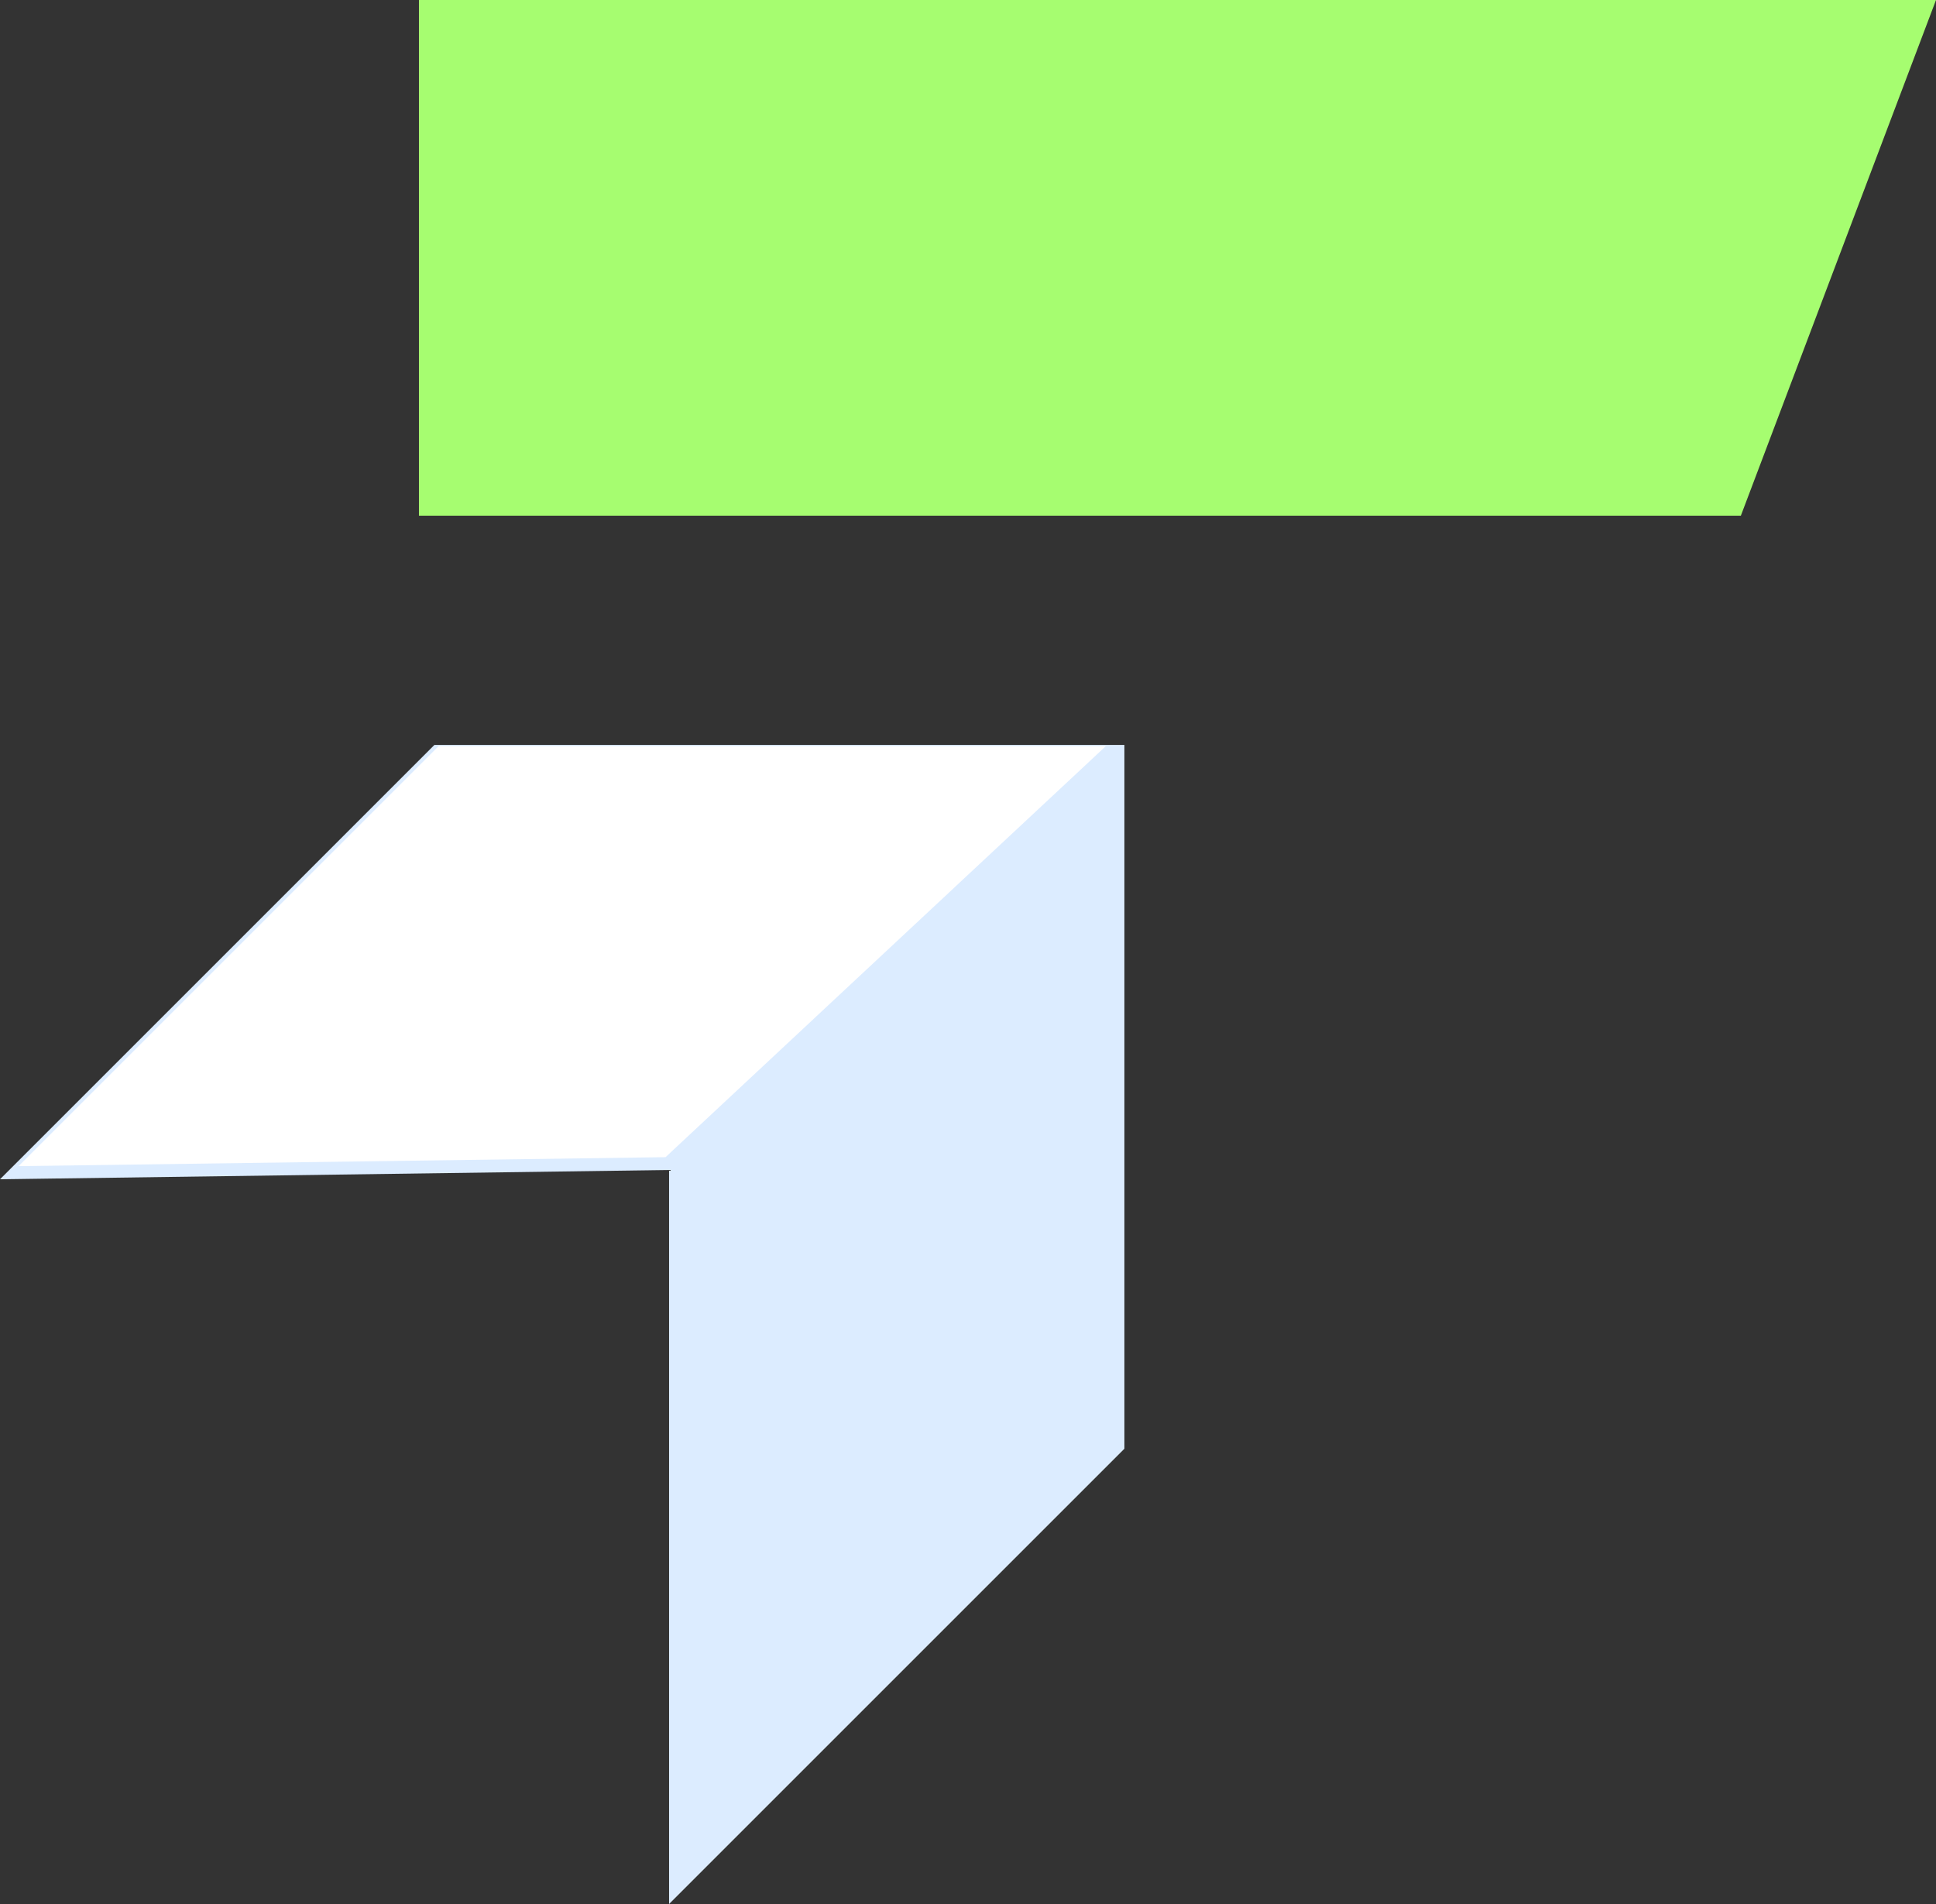
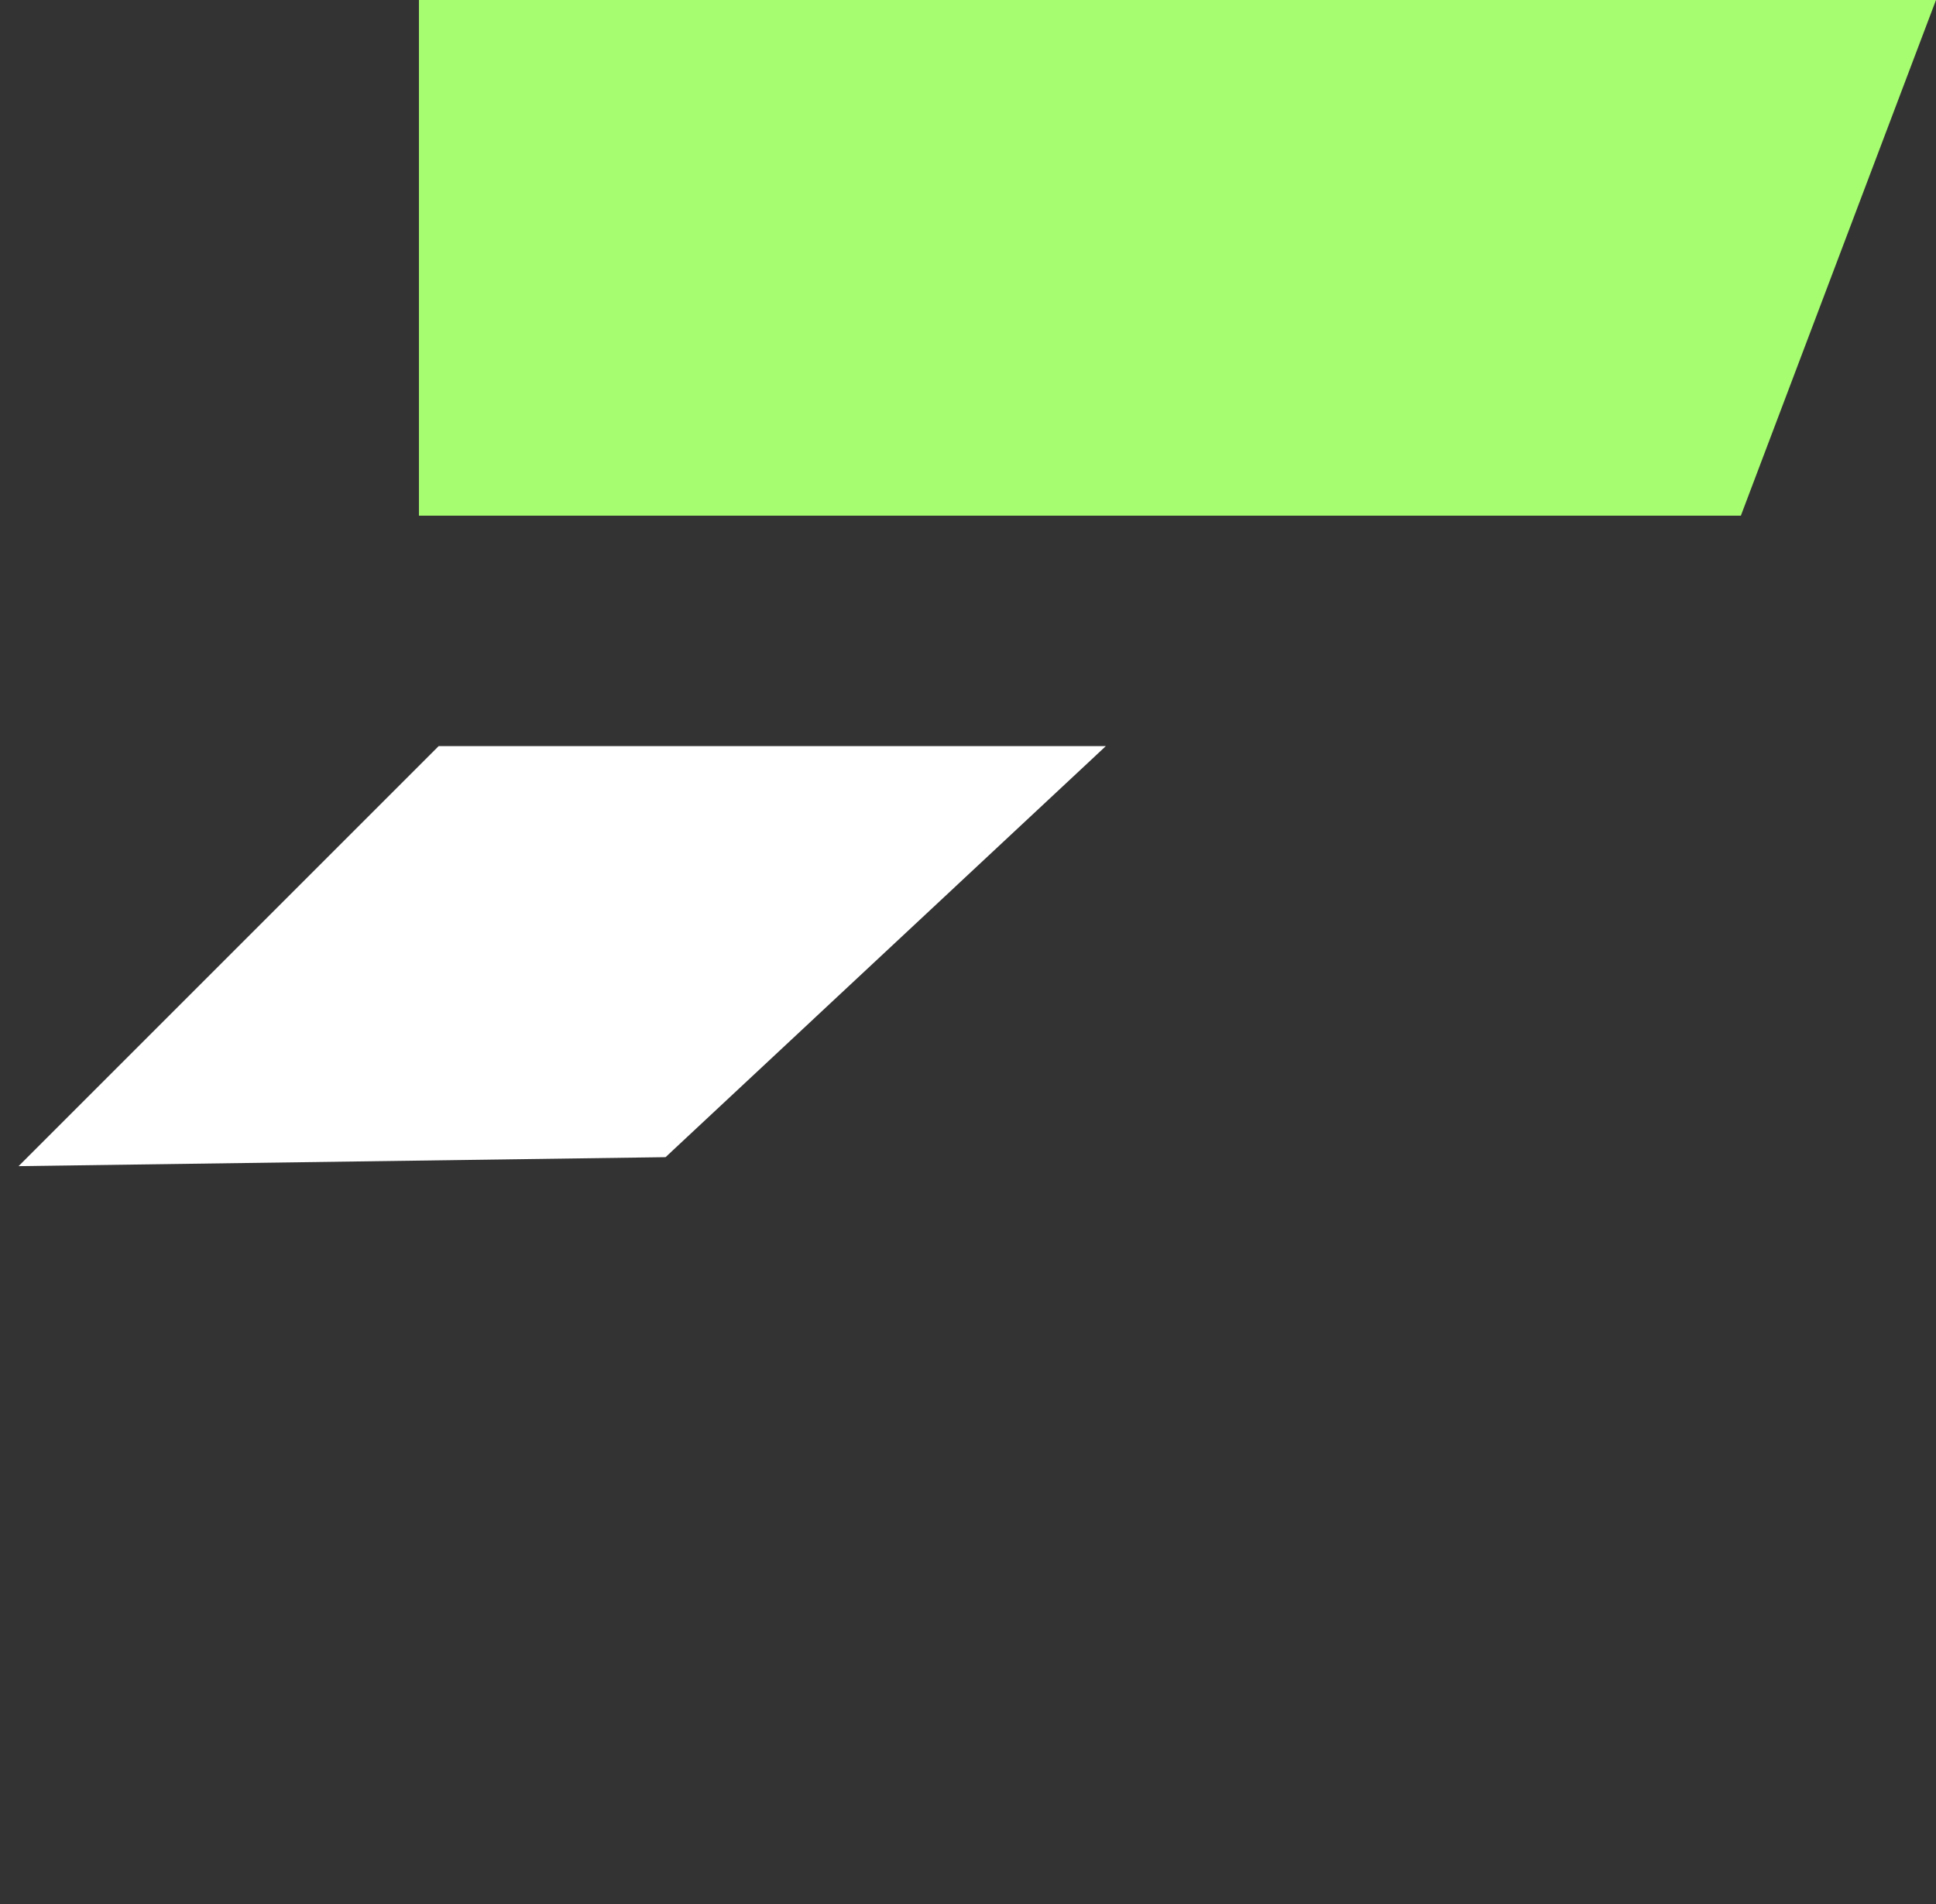
<svg xmlns="http://www.w3.org/2000/svg" viewBox="0 0 851.64 837.68">
  <rect x="0" y="0" width="851.64" height="837.68" fill="#333333" stroke="none" />
  <defs>
    <style>.cls-1{fill:#dcecff;}.cls-2{fill:#a6fd70;}.cls-3{fill:#fff;}</style>
  </defs>
  <g id="Layer_2" data-name="Layer 2">
    <g id="Layer_1-2" data-name="Layer 1">
-       <polygon class="cls-1" points="0 518.83 191.1 327.73 494.62 327.73 494.62 637.38 294.32 837.68 294.32 537.23 294.32 514.74 0 518.83" />
      <polygon class="cls-2" points="765.8 226.87 184.29 226.87 184.29 0 851.64 0 765.8 226.87" />
      <polygon class="cls-3" points="486.45 328.26 292.77 509.1 8.17 513.05 192.96 328.26 486.45 328.26" />
    </g>
  </g>
</svg>